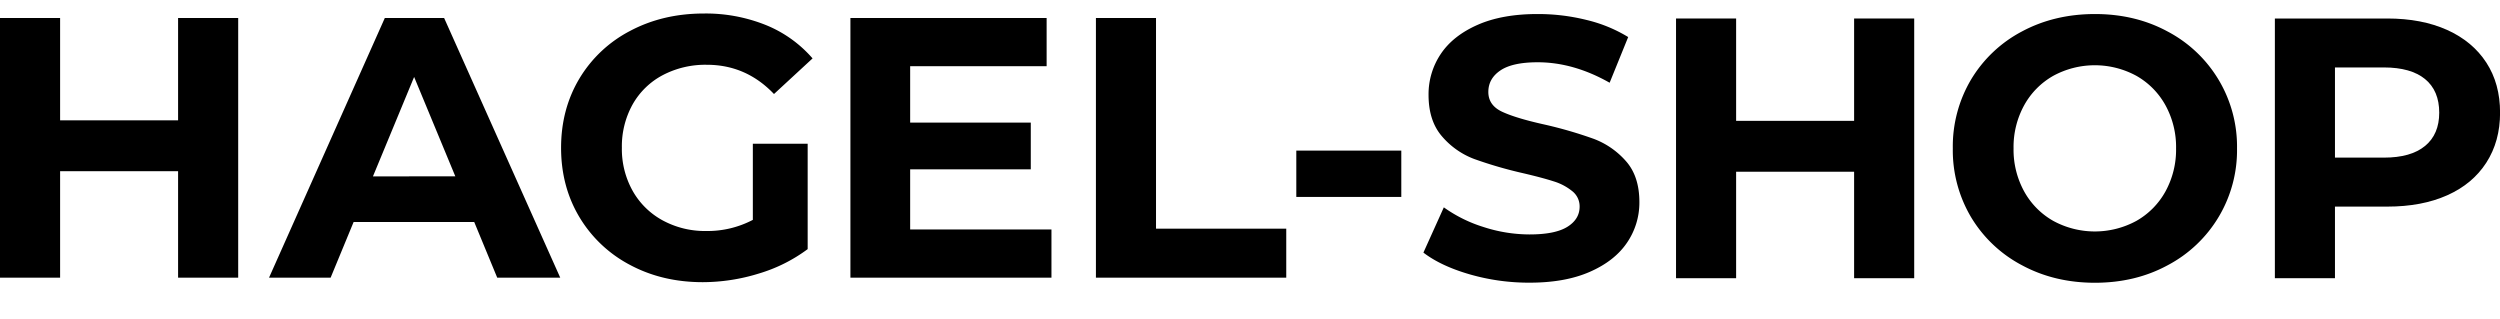
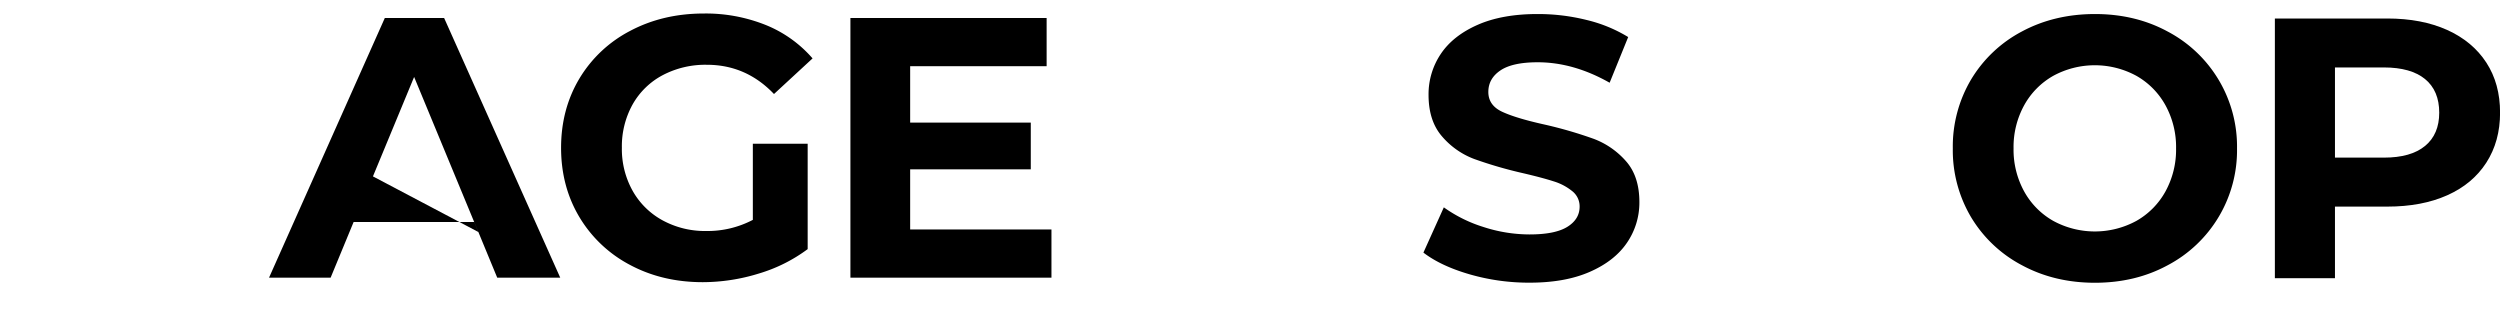
<svg xmlns="http://www.w3.org/2000/svg" viewBox="0 0 1367.89 160" width="360" height="46">
  <defs>
    <style>.cls-1{fill:#000;}</style>
  </defs>
  <title>Element 8</title>
  <g id="Ebene_2" data-name="Ebene 2">
    <g id="Ebene_1-2" data-name="Ebene 1">
-       <path class="cls-1" d="M130.33,2.44v142.1H97.44V86.27H32.89v58.27H0V2.44H32.89v56H97.44v-56Z" />
-       <path class="cls-1" d="M259.48,114.09h-66l-12.58,30.45h-33.7L210.56,2.44H243l63.54,142.1H272.06Zm-10.35-25L226.59,34.71,204.06,89.12Z" />
+       <path class="cls-1" d="M259.48,114.09h-66l-12.58,30.45h-33.7L210.56,2.44H243l63.54,142.1H272.06m-10.35-25L226.59,34.71,204.06,89.12Z" />
      <path class="cls-1" d="M411.92,71.25h30v57.66a85.73,85.73,0,0,1-26.8,13.39A104.13,104.13,0,0,1,384.51,147q-22.12,0-39.79-9.44A70.3,70.3,0,0,1,317,111.35Q307,94.6,307,73.49T317,35.63A69.88,69.88,0,0,1,344.92,9.44Q362.79,0,385.12,0A88.06,88.06,0,0,1,419,6.29,67.26,67.26,0,0,1,444.6,24.56L423.49,44.05q-15.23-16-36.75-16a50.09,50.09,0,0,0-24.15,5.69,40.77,40.77,0,0,0-16.45,16,47.22,47.22,0,0,0-5.88,23.75A46.79,46.79,0,0,0,346.14,97a41.57,41.57,0,0,0,16.34,16.14A48.44,48.44,0,0,0,386.34,119a53.35,53.35,0,0,0,25.58-6.09Z" />
      <path class="cls-1" d="M575.31,118.15v26.39h-110V2.44H572.67V28.83H498V59.68h66V85.26H498v32.89Z" />
-       <path class="cls-1" d="M599.64,2.44h32.88v115.3h71.26v26.8H599.64Z" />
-       <path class="cls-1" d="M709.28,75h57.45v25.37H709.28Z" />
      <path class="cls-1" d="M804.1,142.7q-15.74-4.57-25.27-11.88L790,106.06a76,76,0,0,0,21.72,10.76,81.79,81.79,0,0,0,25.18,4.06q14,0,20.7-4.17t6.7-11.06a10.57,10.57,0,0,0-4-8.42,29.82,29.82,0,0,0-10.15-5.38q-6.2-2-16.75-4.47a231.81,231.81,0,0,1-26.59-7.71,43.16,43.16,0,0,1-17.76-12.39q-7.41-8.52-7.41-22.73a39.48,39.48,0,0,1,6.7-22.43q6.69-10,20.2-15.94t33-5.89a109.58,109.58,0,0,1,26.6,3.25,78.6,78.6,0,0,1,22.73,9.34l-10.15,25Q861,26.69,841.35,26.68q-13.8,0-20.4,4.47t-6.6,11.77q0,7.32,7.61,10.86t23.25,7A231.81,231.81,0,0,1,871.8,68.5a44,44,0,0,1,17.76,12.18Q897,89,897,103.21a38.84,38.84,0,0,1-6.8,22.23q-6.79,10-20.4,15.94t-33.09,5.89A116.46,116.46,0,0,1,804.1,142.7Z" />
-       <path class="cls-1" d="M1047.37,2.73v142.1h-32.88V86.57H949.93v58.26H917.05V2.73h32.88v56h64.56v-56Z" />
      <path class="cls-1" d="M1106.3,137.72a70.84,70.84,0,0,1-27.81-26.28,71.78,71.78,0,0,1-10-37.66,71.78,71.78,0,0,1,10-37.66A70.93,70.93,0,0,1,1106.3,9.83Q1124.06.31,1146.19.29T1186,9.83a71.11,71.11,0,0,1,38,64,71.08,71.08,0,0,1-38,63.94q-17.65,9.56-39.79,9.55T1106.3,137.72Zm62.63-24.25a41.54,41.54,0,0,0,15.93-16.14,47.41,47.41,0,0,0,5.79-23.55,47.41,47.41,0,0,0-5.79-23.55,41.54,41.54,0,0,0-15.93-16.14,47.6,47.6,0,0,0-45.47,0,41.56,41.56,0,0,0-15.94,16.14,47.41,47.41,0,0,0-5.79,23.55,47.41,47.41,0,0,0,5.79,23.55,41.56,41.56,0,0,0,15.94,16.14,47.6,47.6,0,0,0,45.47,0Z" />
      <path class="cls-1" d="M1339,9q13.9,6.3,21.42,17.87t7.51,27.4q0,15.63-7.51,27.31T1339,99.46q-13.9,6.2-32.78,6.19h-28.63v39.18h-32.88V2.73h61.51Q1325.05,2.73,1339,9Zm-12.08,63.44q7.71-6.39,7.72-18.17,0-12-7.72-18.37t-22.53-6.39h-26.8V78.85h26.8Q1319.17,78.85,1326.88,72.46Z" />
    </g>
  </g>
</svg>